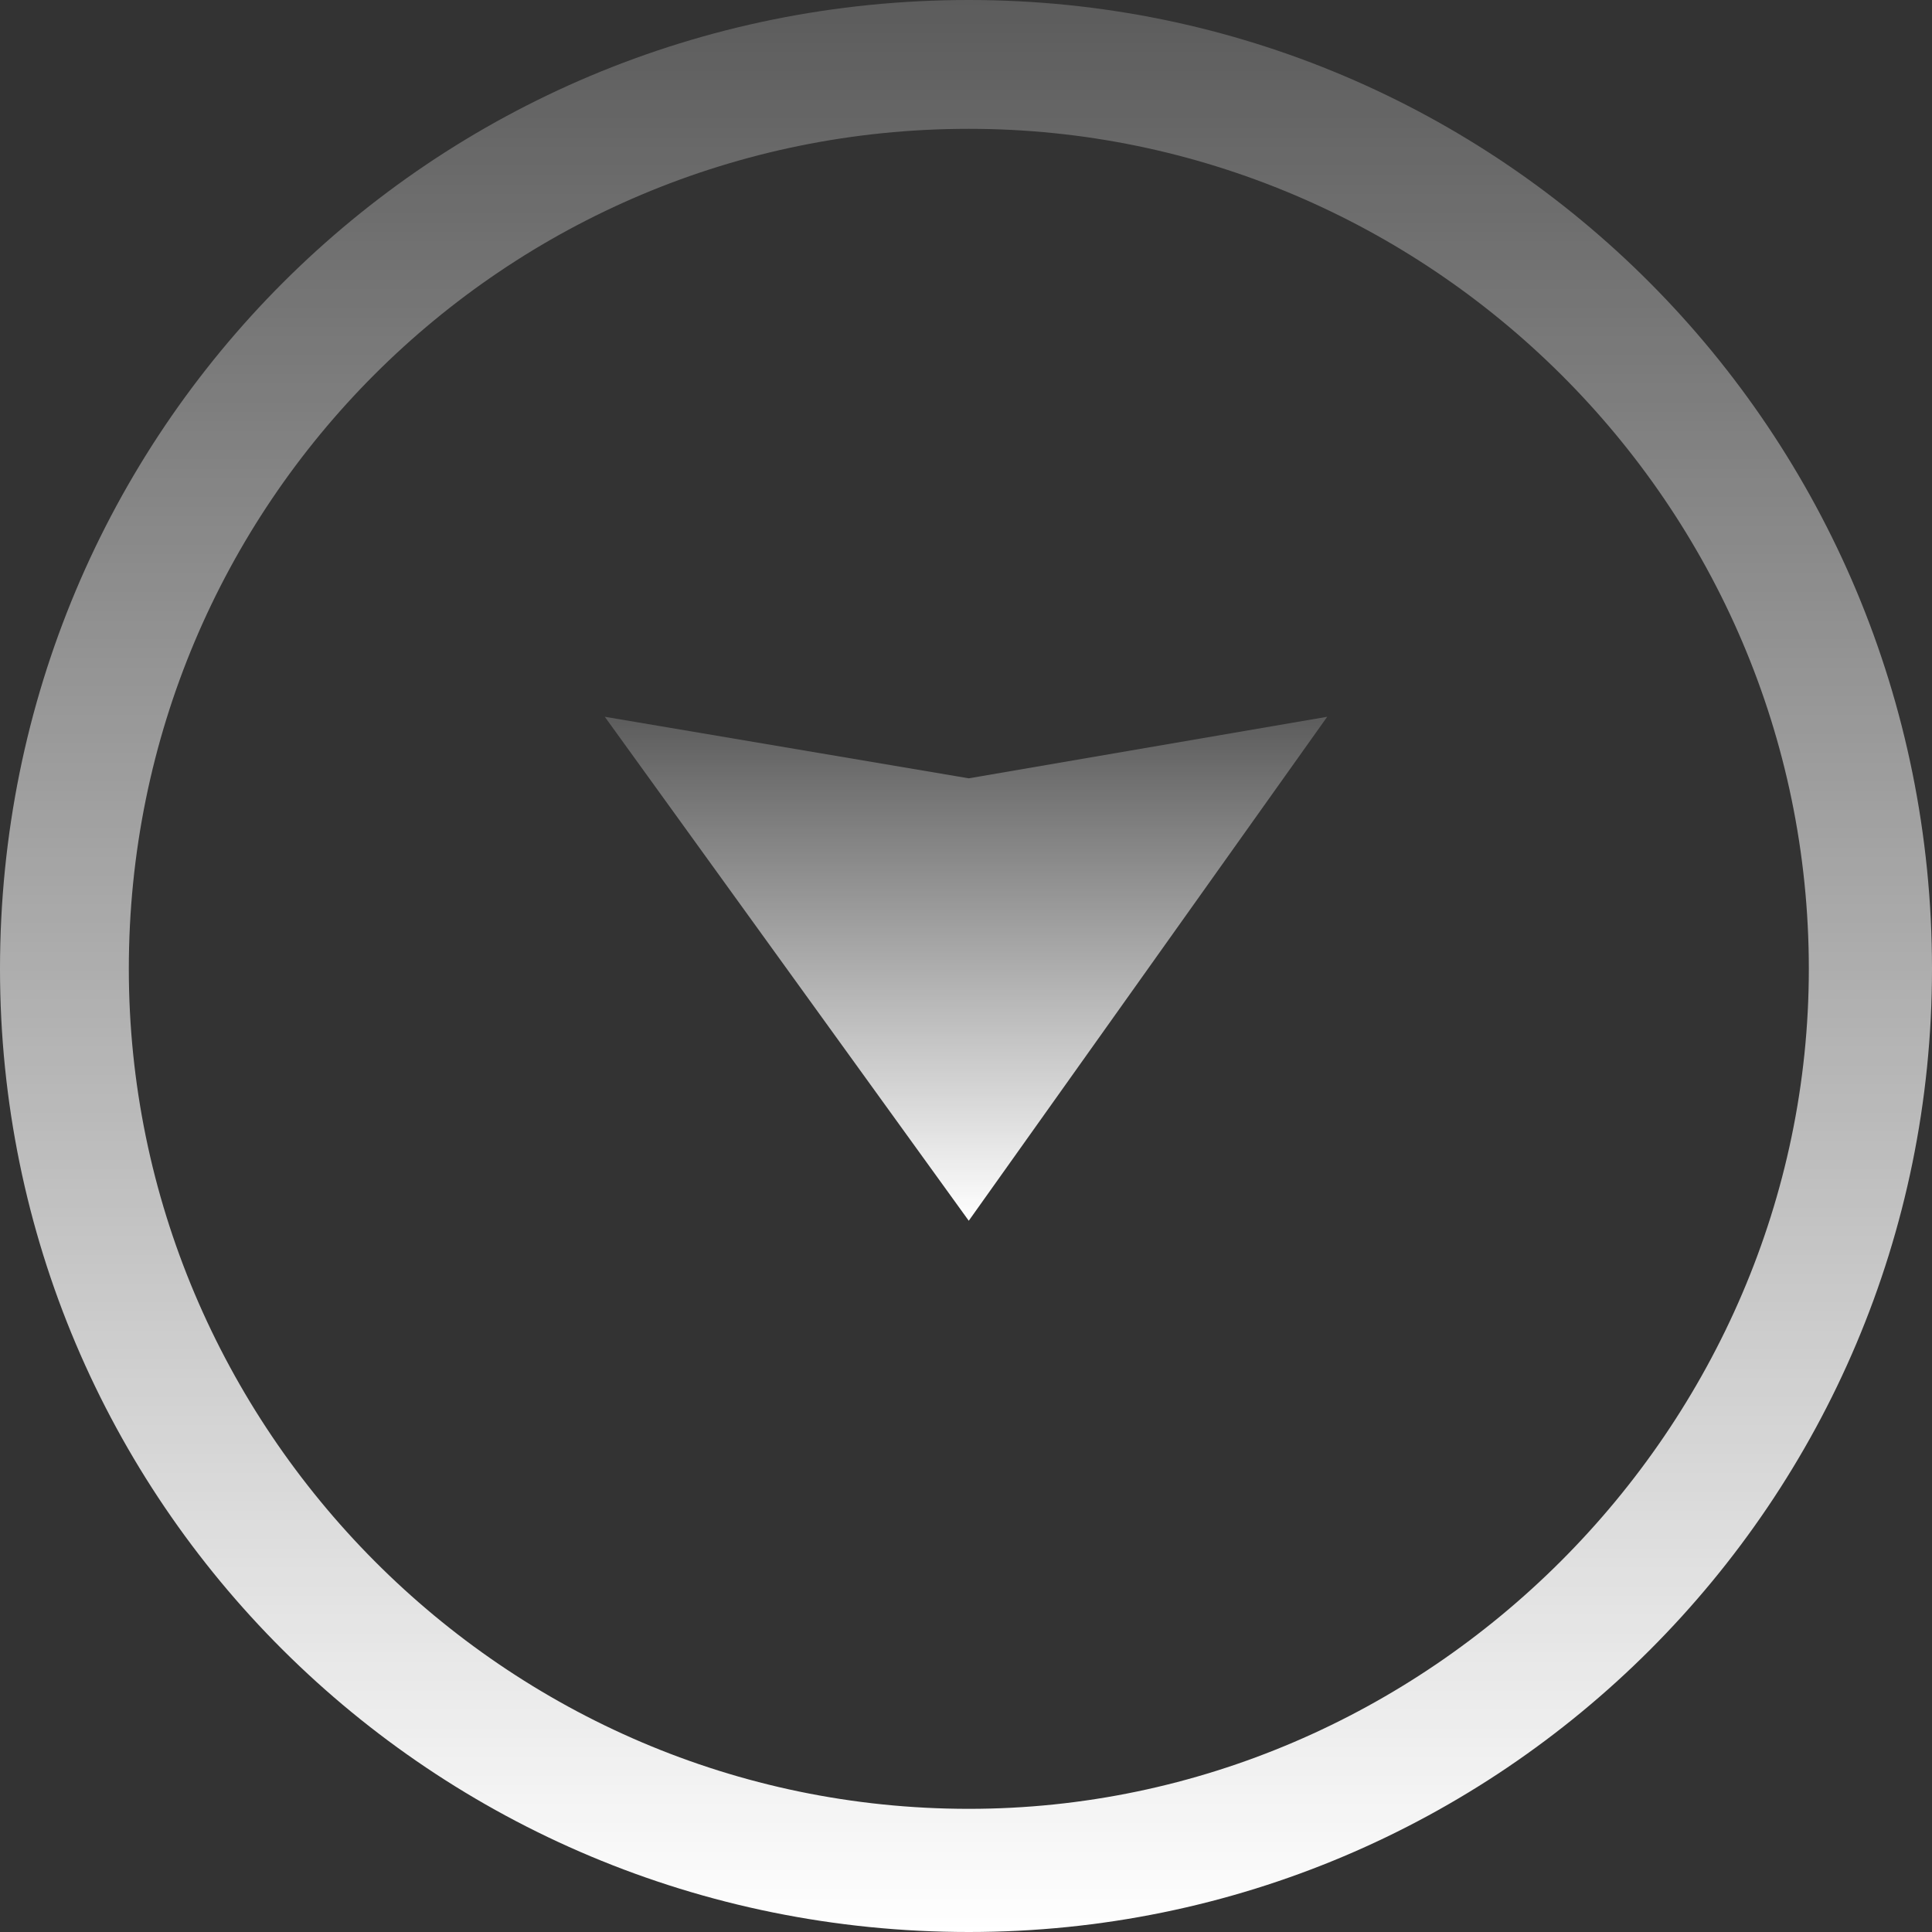
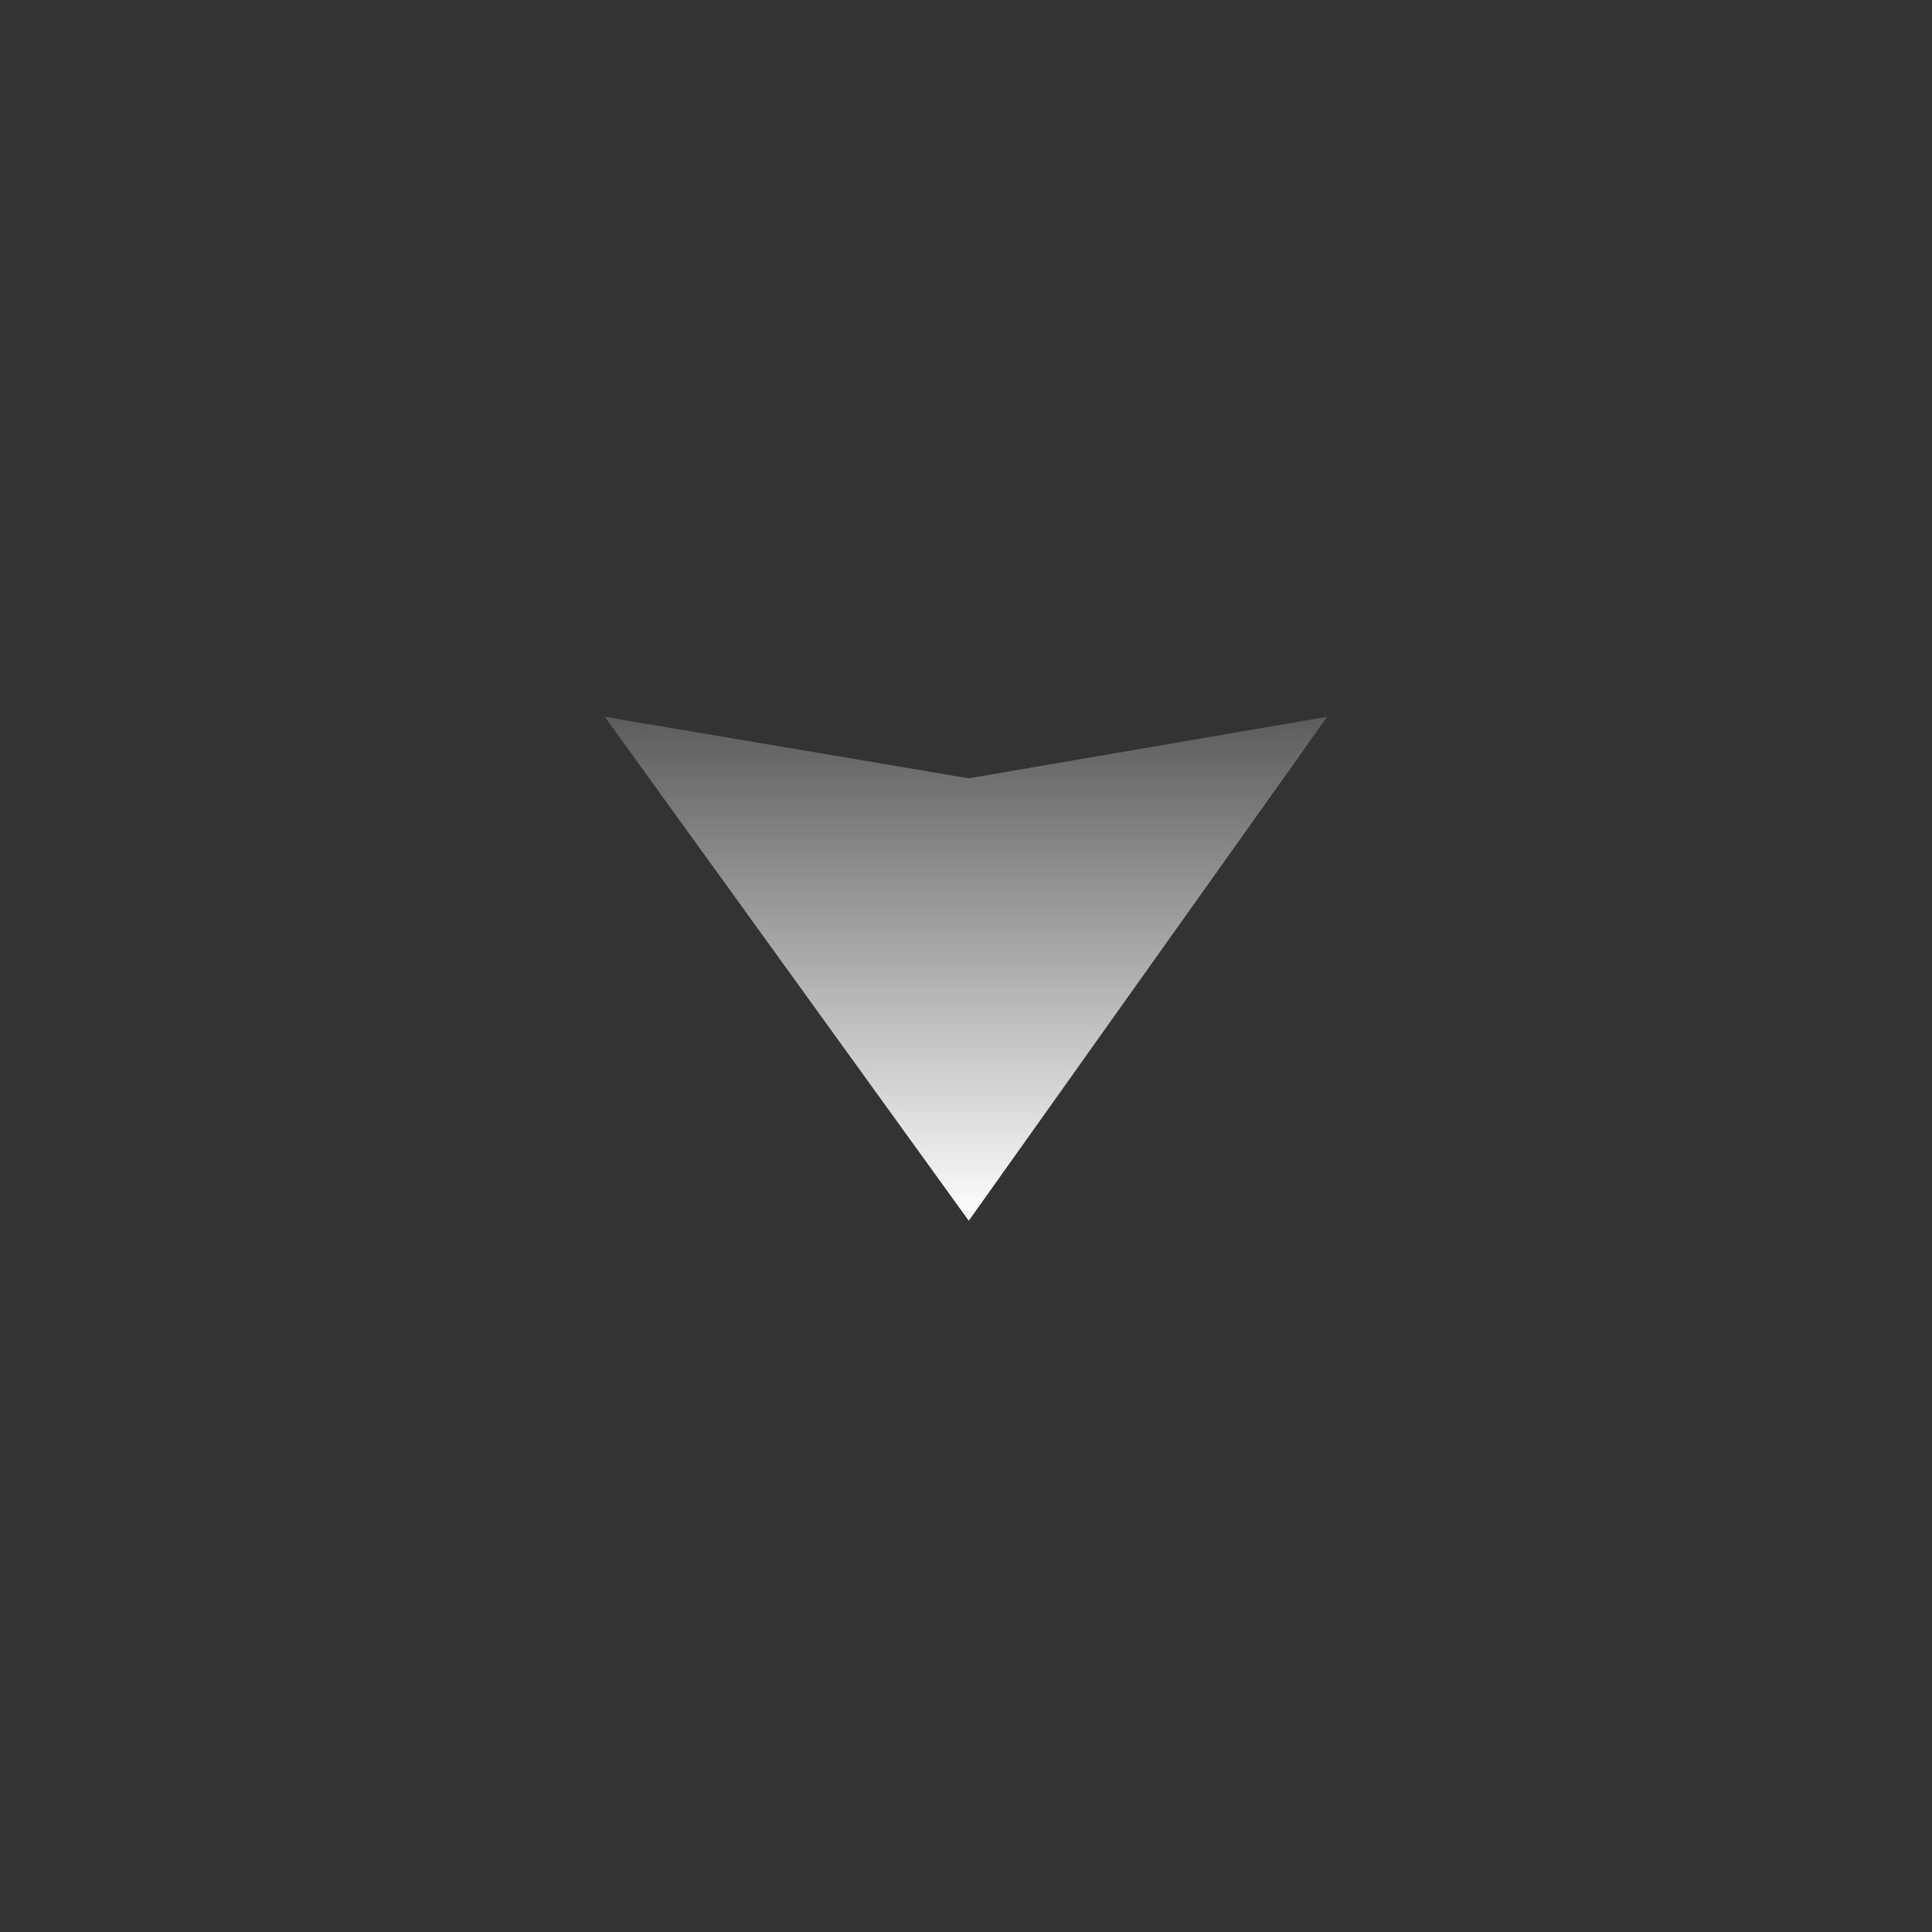
<svg xmlns="http://www.w3.org/2000/svg" width="28" height="28" viewBox="0 0 28 28" fill="none">
  <rect x="0" y="0" width="28" height="28" fill="#333333" stroke="none" />
  <path fill-rule="evenodd" clip-rule="evenodd" d="M14.04 17.692L19.235 10.388L14.04 11.28L8.765 10.388L14.04 17.692Z" fill="url(#paint0_linear_3636_1753)" />
-   <path fill-rule="evenodd" clip-rule="evenodd" d="M14.041 28C21.751 28 28 21.751 28 14.041C28 6.249 21.751 0 14.041 0C6.249 0 0 6.249 0 14.041C0 21.751 6.249 28 14.041 28ZM14.041 26.215C20.696 26.215 26.215 20.696 26.215 14.041C26.215 7.304 20.696 1.867 14.041 1.867C7.304 1.867 1.867 7.304 1.867 14.041C1.867 20.696 7.304 26.215 14.041 26.215Z" fill="url(#paint1_linear_3636_1753)" />
  <defs>
    <linearGradient id="paint0_linear_3636_1753" x1="14" y1="10.388" x2="14" y2="17.692" gradientUnits="userSpaceOnUse">
      <stop stop-color="white" stop-opacity="0.2" />
      <stop offset="1" stop-color="white" />
    </linearGradient>
    <linearGradient id="paint1_linear_3636_1753" x1="14" y1="0" x2="14" y2="28" gradientUnits="userSpaceOnUse">
      <stop stop-color="white" stop-opacity="0.2" />
      <stop offset="1" stop-color="white" />
    </linearGradient>
  </defs>
</svg>